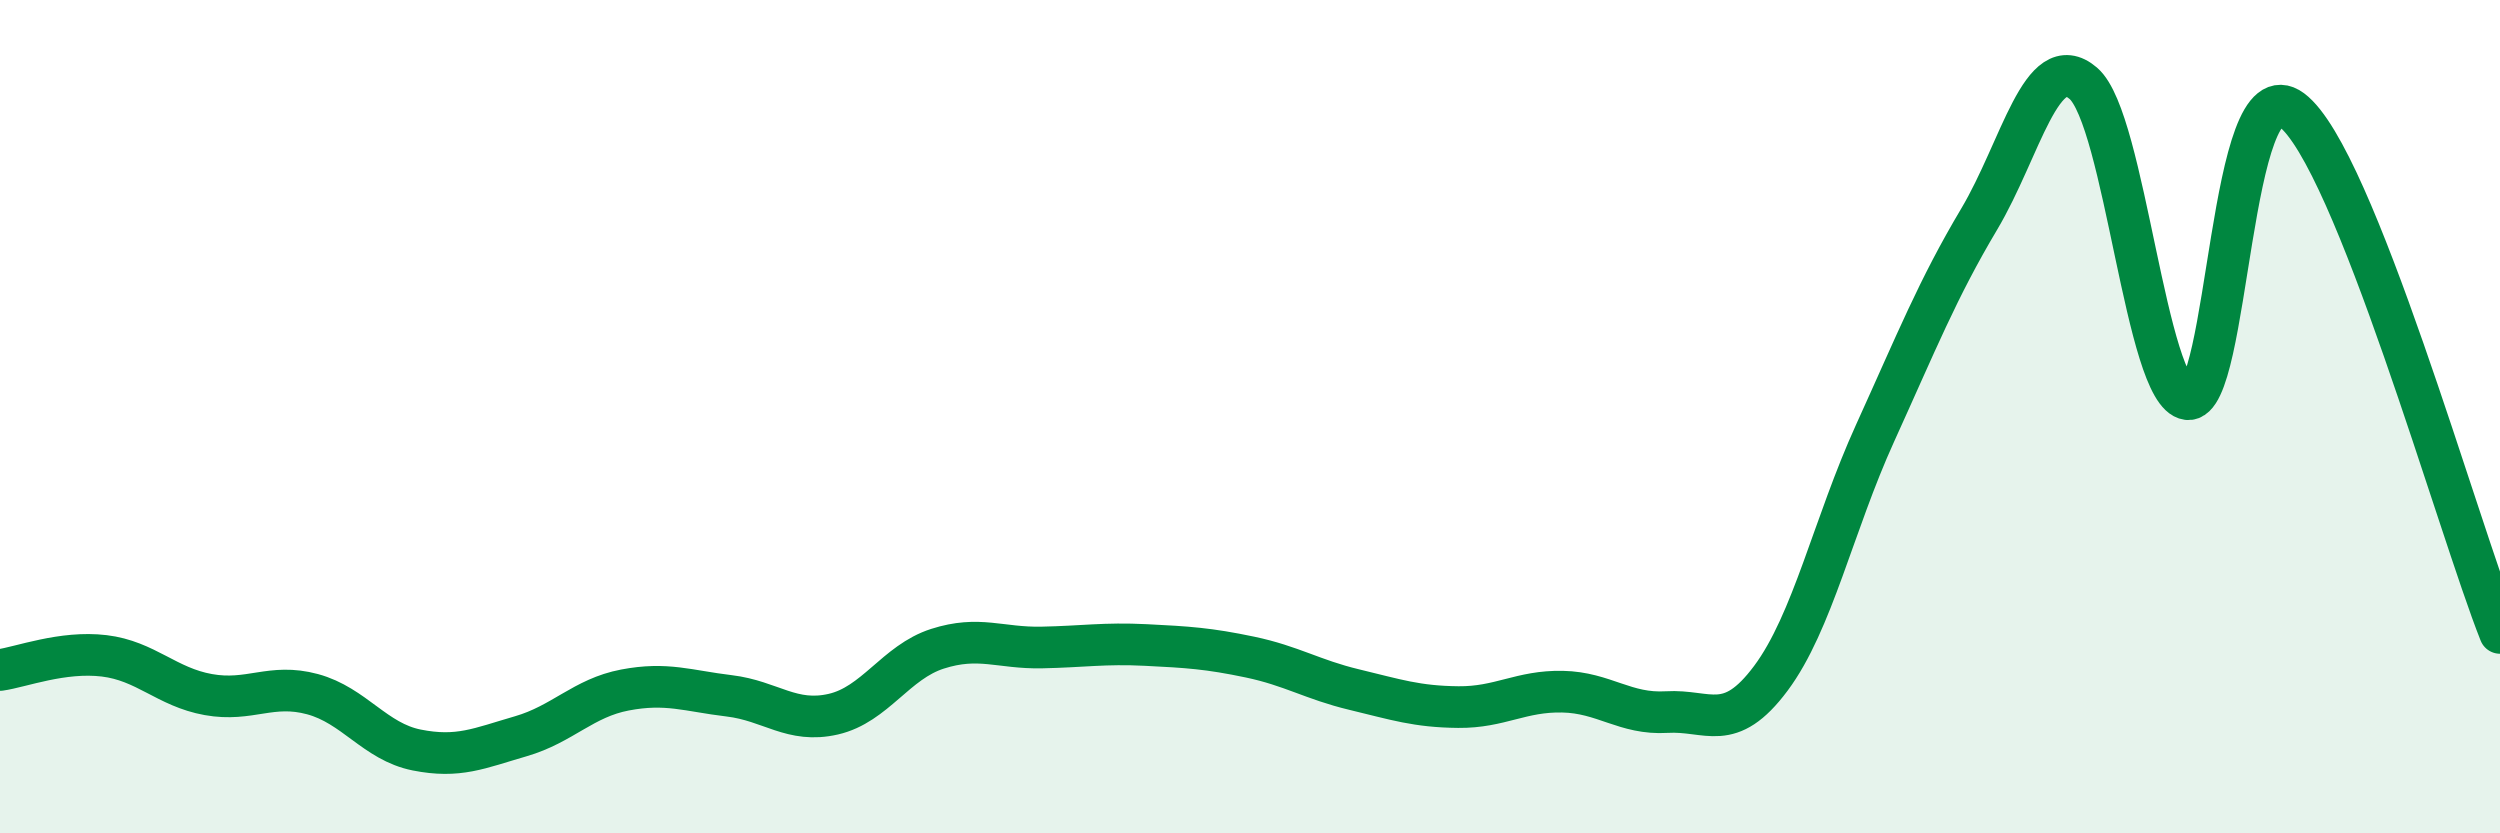
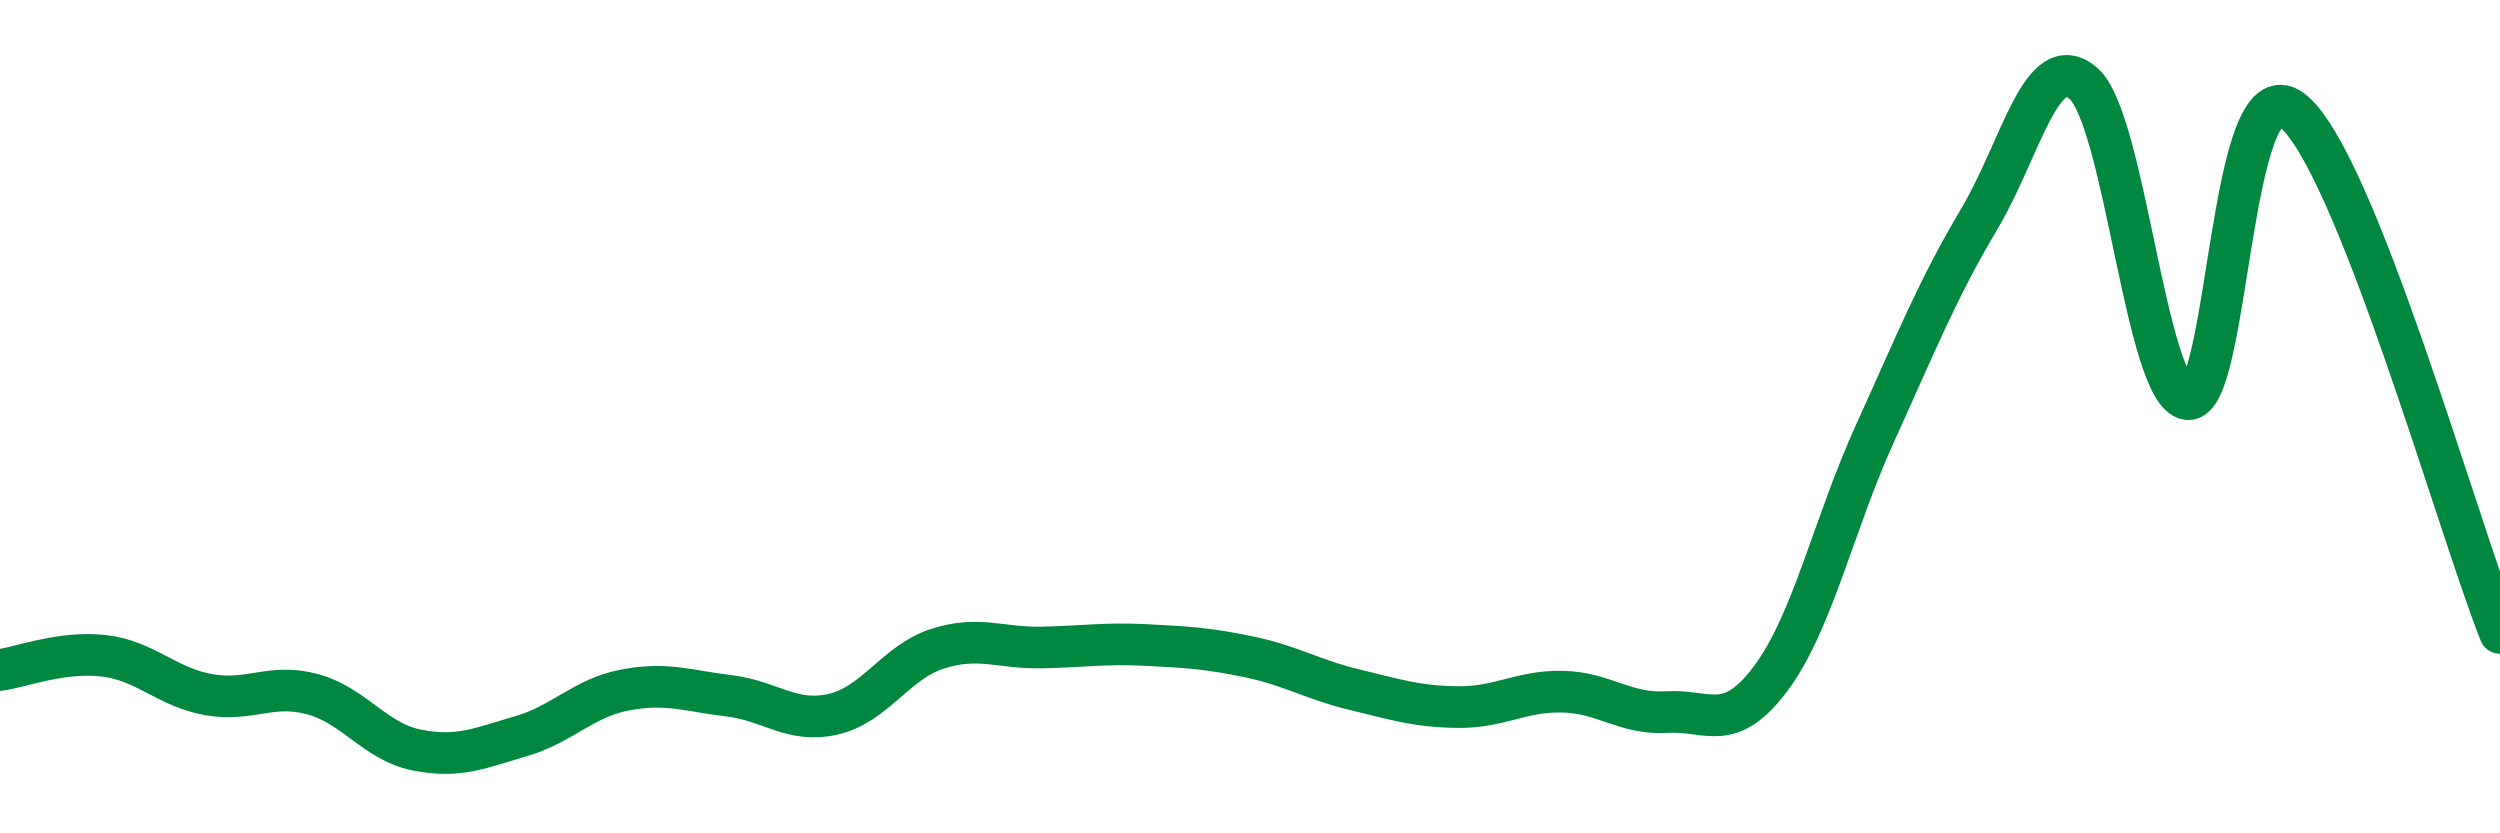
<svg xmlns="http://www.w3.org/2000/svg" width="60" height="20" viewBox="0 0 60 20">
-   <path d="M 0,16.08 C 0.5,16.01 1.5,15.62 2.5,15.74 C 3.5,15.86 4,16.49 5,16.67 C 6,16.85 6.5,16.39 7.5,16.66 C 8.5,16.93 9,17.8 10,18 C 11,18.2 11.5,17.96 12.5,17.67 C 13.5,17.38 14,16.75 15,16.56 C 16,16.37 16.5,16.58 17.5,16.7 C 18.5,16.82 19,17.37 20,17.14 C 21,16.91 21.5,15.89 22.5,15.57 C 23.5,15.25 24,15.56 25,15.54 C 26,15.52 26.5,15.43 27.5,15.48 C 28.5,15.53 29,15.56 30,15.77 C 31,15.98 31.5,16.31 32.5,16.55 C 33.5,16.79 34,16.96 35,16.97 C 36,16.98 36.5,16.58 37.5,16.6 C 38.5,16.62 39,17.15 40,17.09 C 41,17.03 41.5,17.62 42.5,16.28 C 43.5,14.94 44,12.6 45,10.4 C 46,8.2 46.5,6.94 47.5,5.26 C 48.5,3.58 49,1.14 50,2 C 51,2.86 51.5,9.45 52.5,9.58 C 53.5,9.71 53.5,1.52 55,2.64 C 56.5,3.76 59,12.68 60,15.19L60 20L0 20Z" fill="#008740" opacity="0.1" stroke-linecap="round" stroke-linejoin="round" />
  <path d="M 0,16.08 C 0.5,16.01 1.5,15.62 2.5,15.74 C 3.5,15.86 4,16.49 5,16.67 C 6,16.85 6.5,16.39 7.5,16.66 C 8.5,16.93 9,17.8 10,18 C 11,18.2 11.5,17.96 12.5,17.67 C 13.5,17.38 14,16.75 15,16.56 C 16,16.37 16.5,16.58 17.5,16.7 C 18.5,16.82 19,17.37 20,17.14 C 21,16.91 21.5,15.89 22.5,15.57 C 23.5,15.25 24,15.56 25,15.54 C 26,15.52 26.5,15.43 27.5,15.48 C 28.5,15.53 29,15.56 30,15.77 C 31,15.98 31.5,16.31 32.5,16.55 C 33.5,16.79 34,16.96 35,16.97 C 36,16.98 36.5,16.58 37.5,16.6 C 38.5,16.62 39,17.15 40,17.09 C 41,17.03 41.5,17.62 42.5,16.28 C 43.5,14.94 44,12.6 45,10.4 C 46,8.2 46.5,6.94 47.5,5.26 C 48.5,3.58 49,1.14 50,2 C 51,2.86 51.5,9.45 52.5,9.58 C 53.5,9.71 53.5,1.52 55,2.64 C 56.5,3.76 59,12.68 60,15.19" stroke="#008740" stroke-width="1" fill="none" stroke-linecap="round" stroke-linejoin="round" />
</svg>